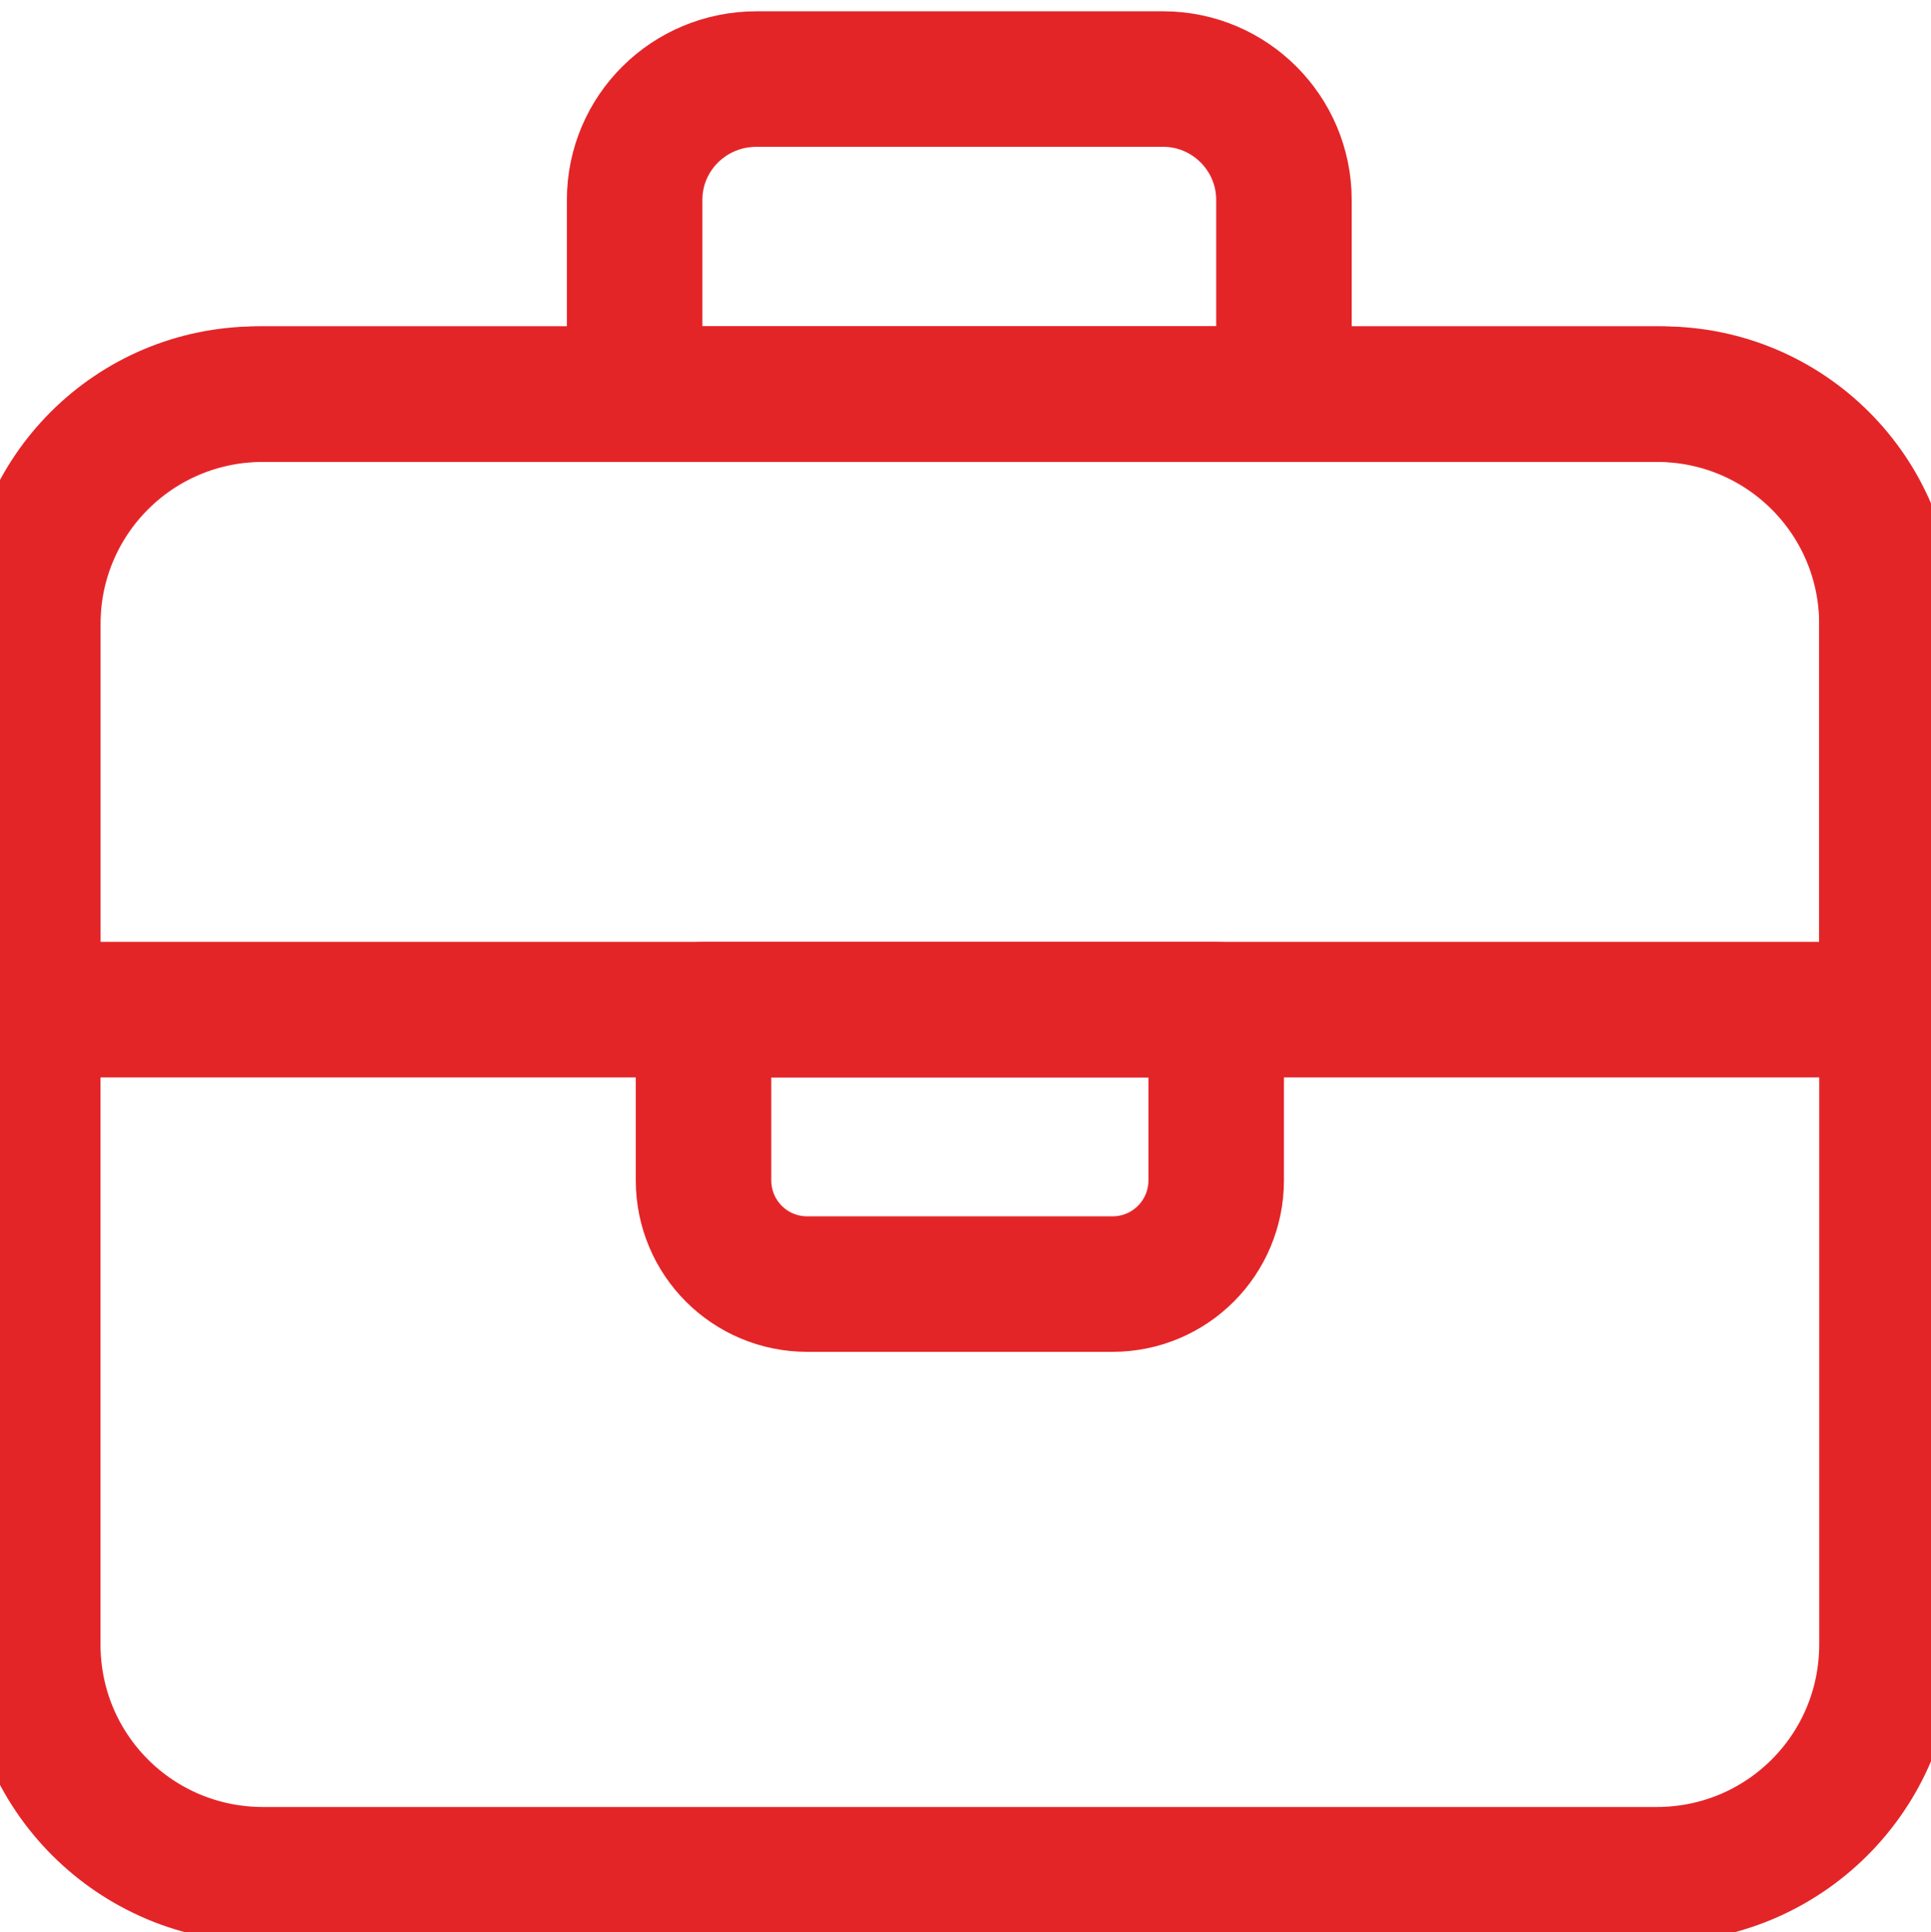
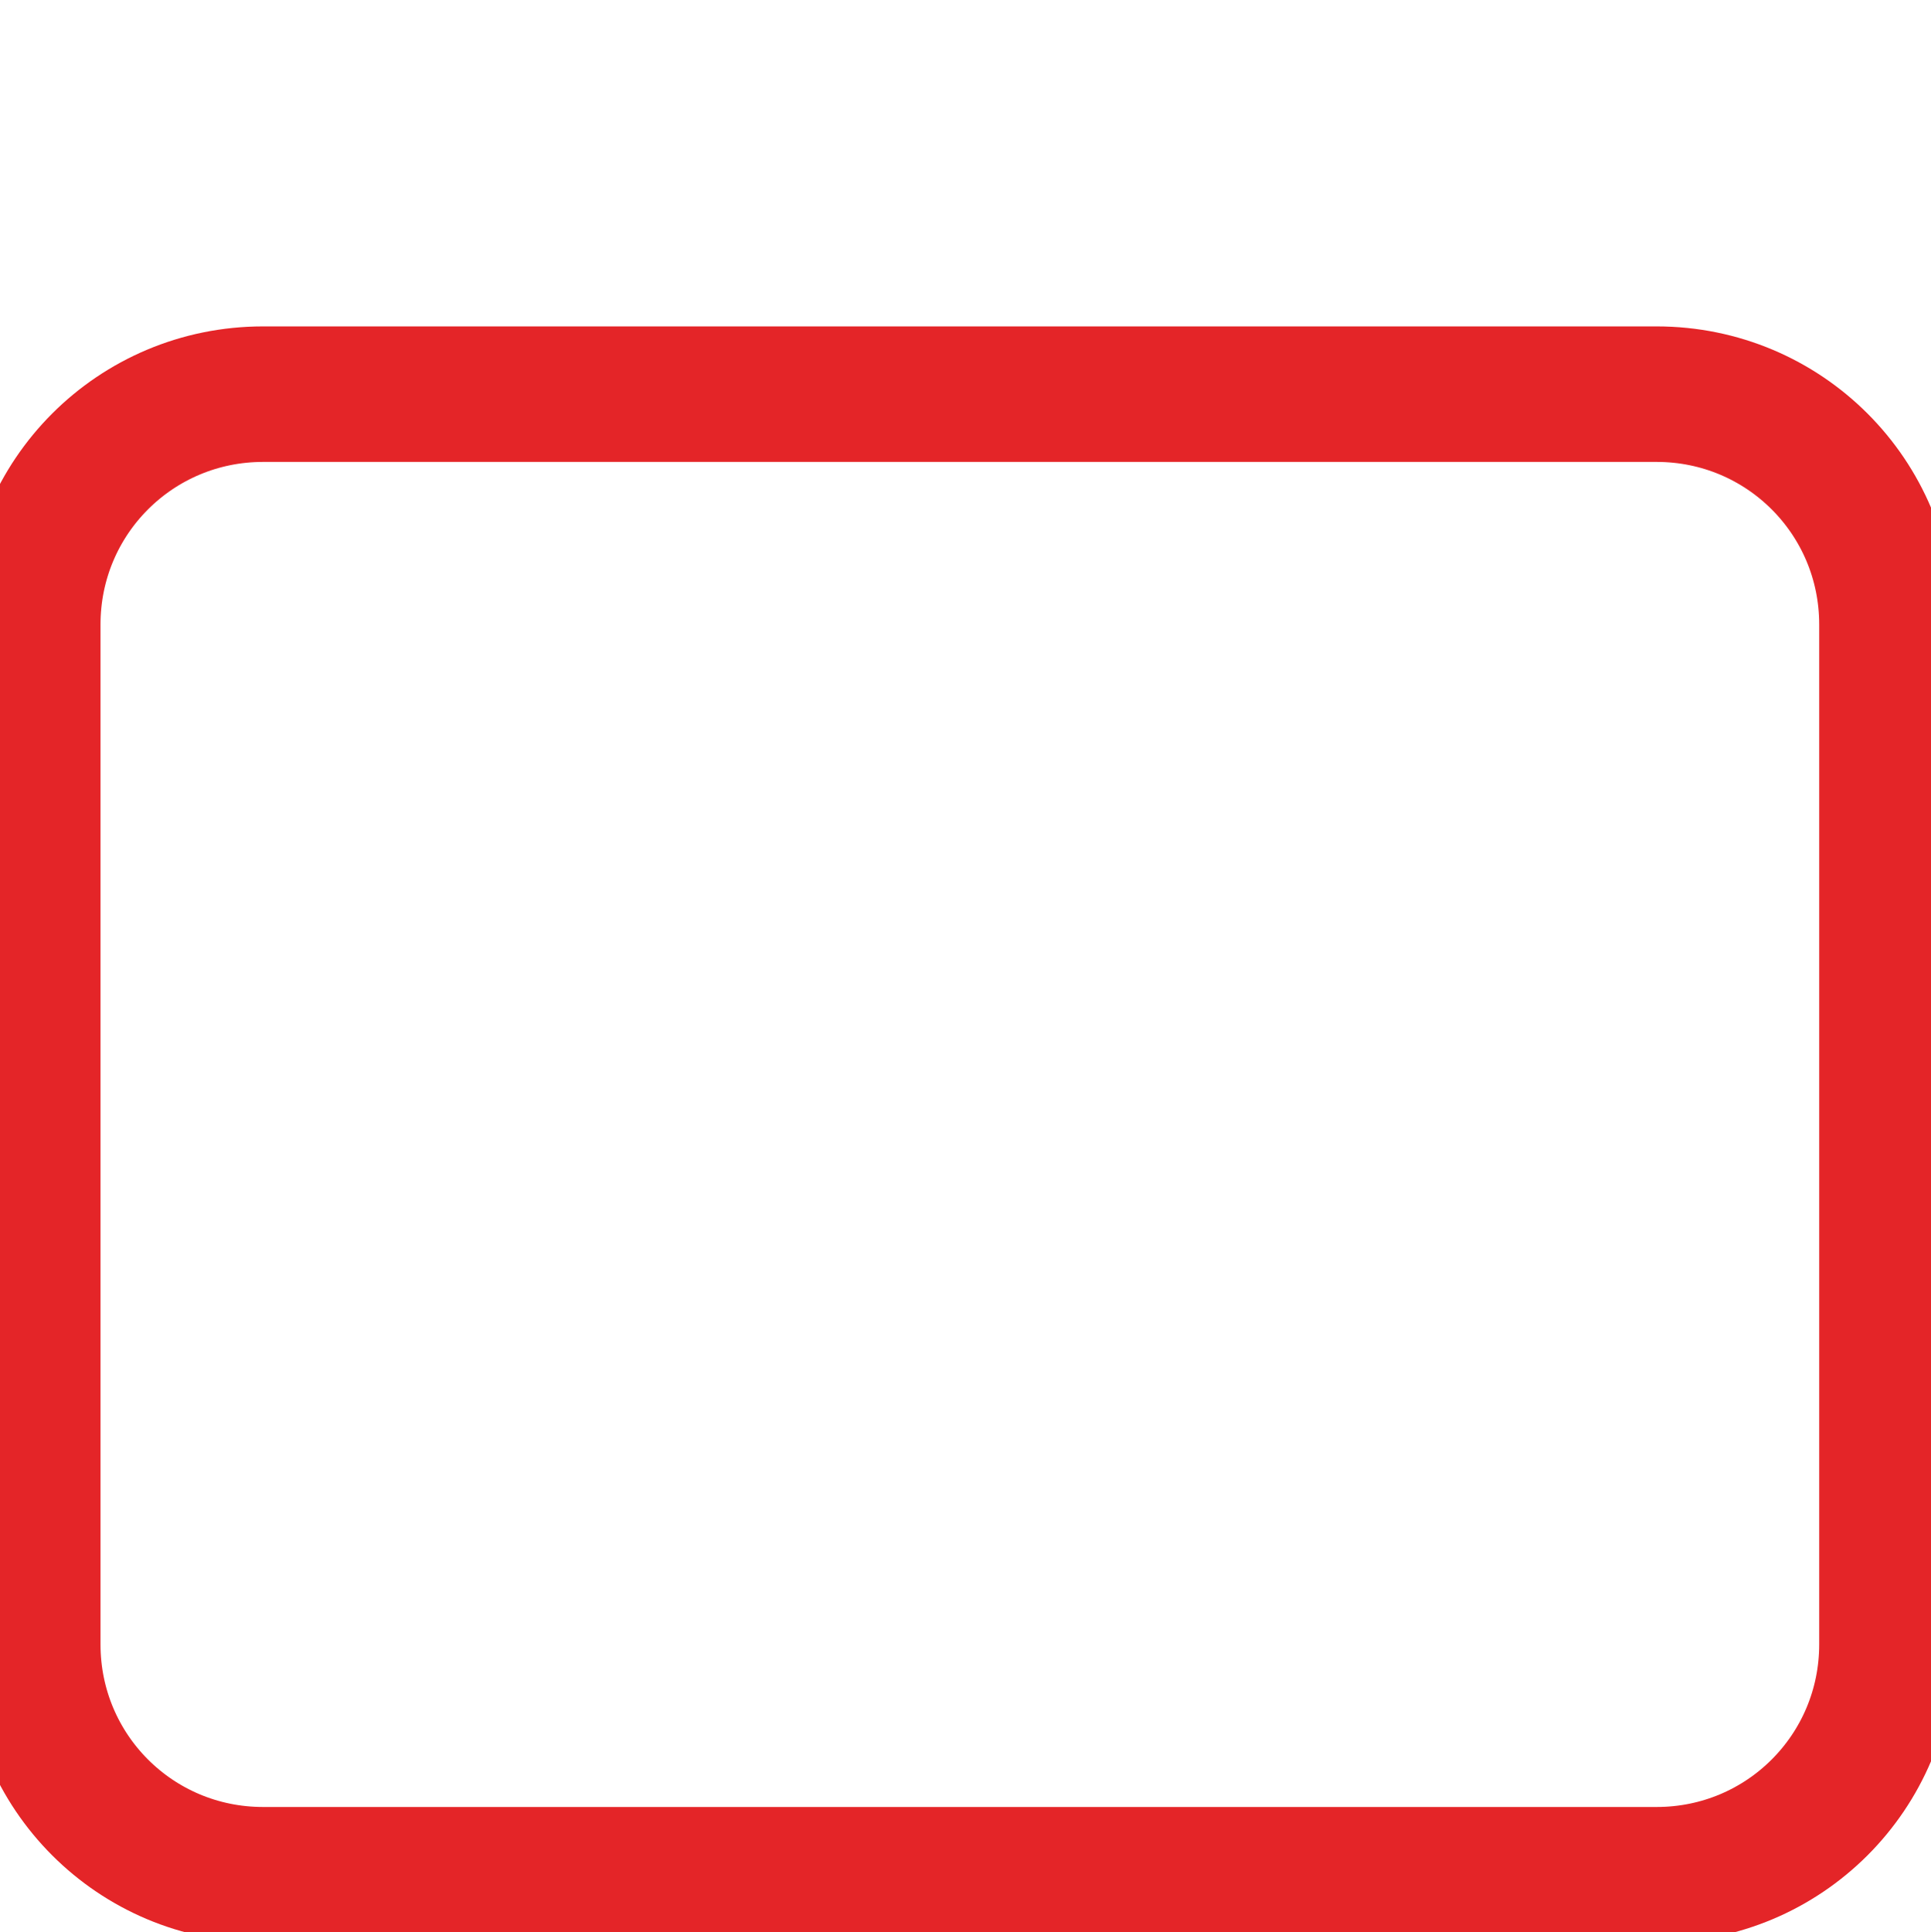
<svg xmlns="http://www.w3.org/2000/svg" version="1.1" id="Calque_1" x="0px" y="0px" viewBox="0 0 171 171.1" style="enable-background:new 0 0 171 171.1;" xml:space="preserve">
  <style type="text/css">.st0{fill:none;stroke:#E42528;stroke-width:12;stroke-linecap:round;stroke-linejoin:round;stroke-miterlimit:10;}</style>
  <g>
-     <path class="st0" d="M113.8,34.9H56.2V17.7C56.2,11.8,61,7,67,7h36c5.9,0,10.7,4.8,10.7,10.7v17.2H113.8z" />
    <path class="st0" d="M146.7,166H23.3c-11.3,0-20.4-9.1-20.4-20.4V55.3C2.9,44,12,34.9,23.3,34.9h123.4c11.3,0,20.4,9.1,20.4,20.4   v90.3C167.1,156.9,158,166,146.7,166z" />
-     <path class="st0" d="M85,89.4H2.9V54.8c0-11,8.9-19.9,19.9-19.9h124.4c11,0,19.9,8.9,19.9,19.9v34.6H85z" />
-     <path class="st0" d="M62.4,89.4h45.3v15.1c0,5.1-4.1,9.2-9.2,9.2h-27c-5.1,0-9.2-4.1-9.2-9.2V89.4H62.4z" />
  </g>
</svg>